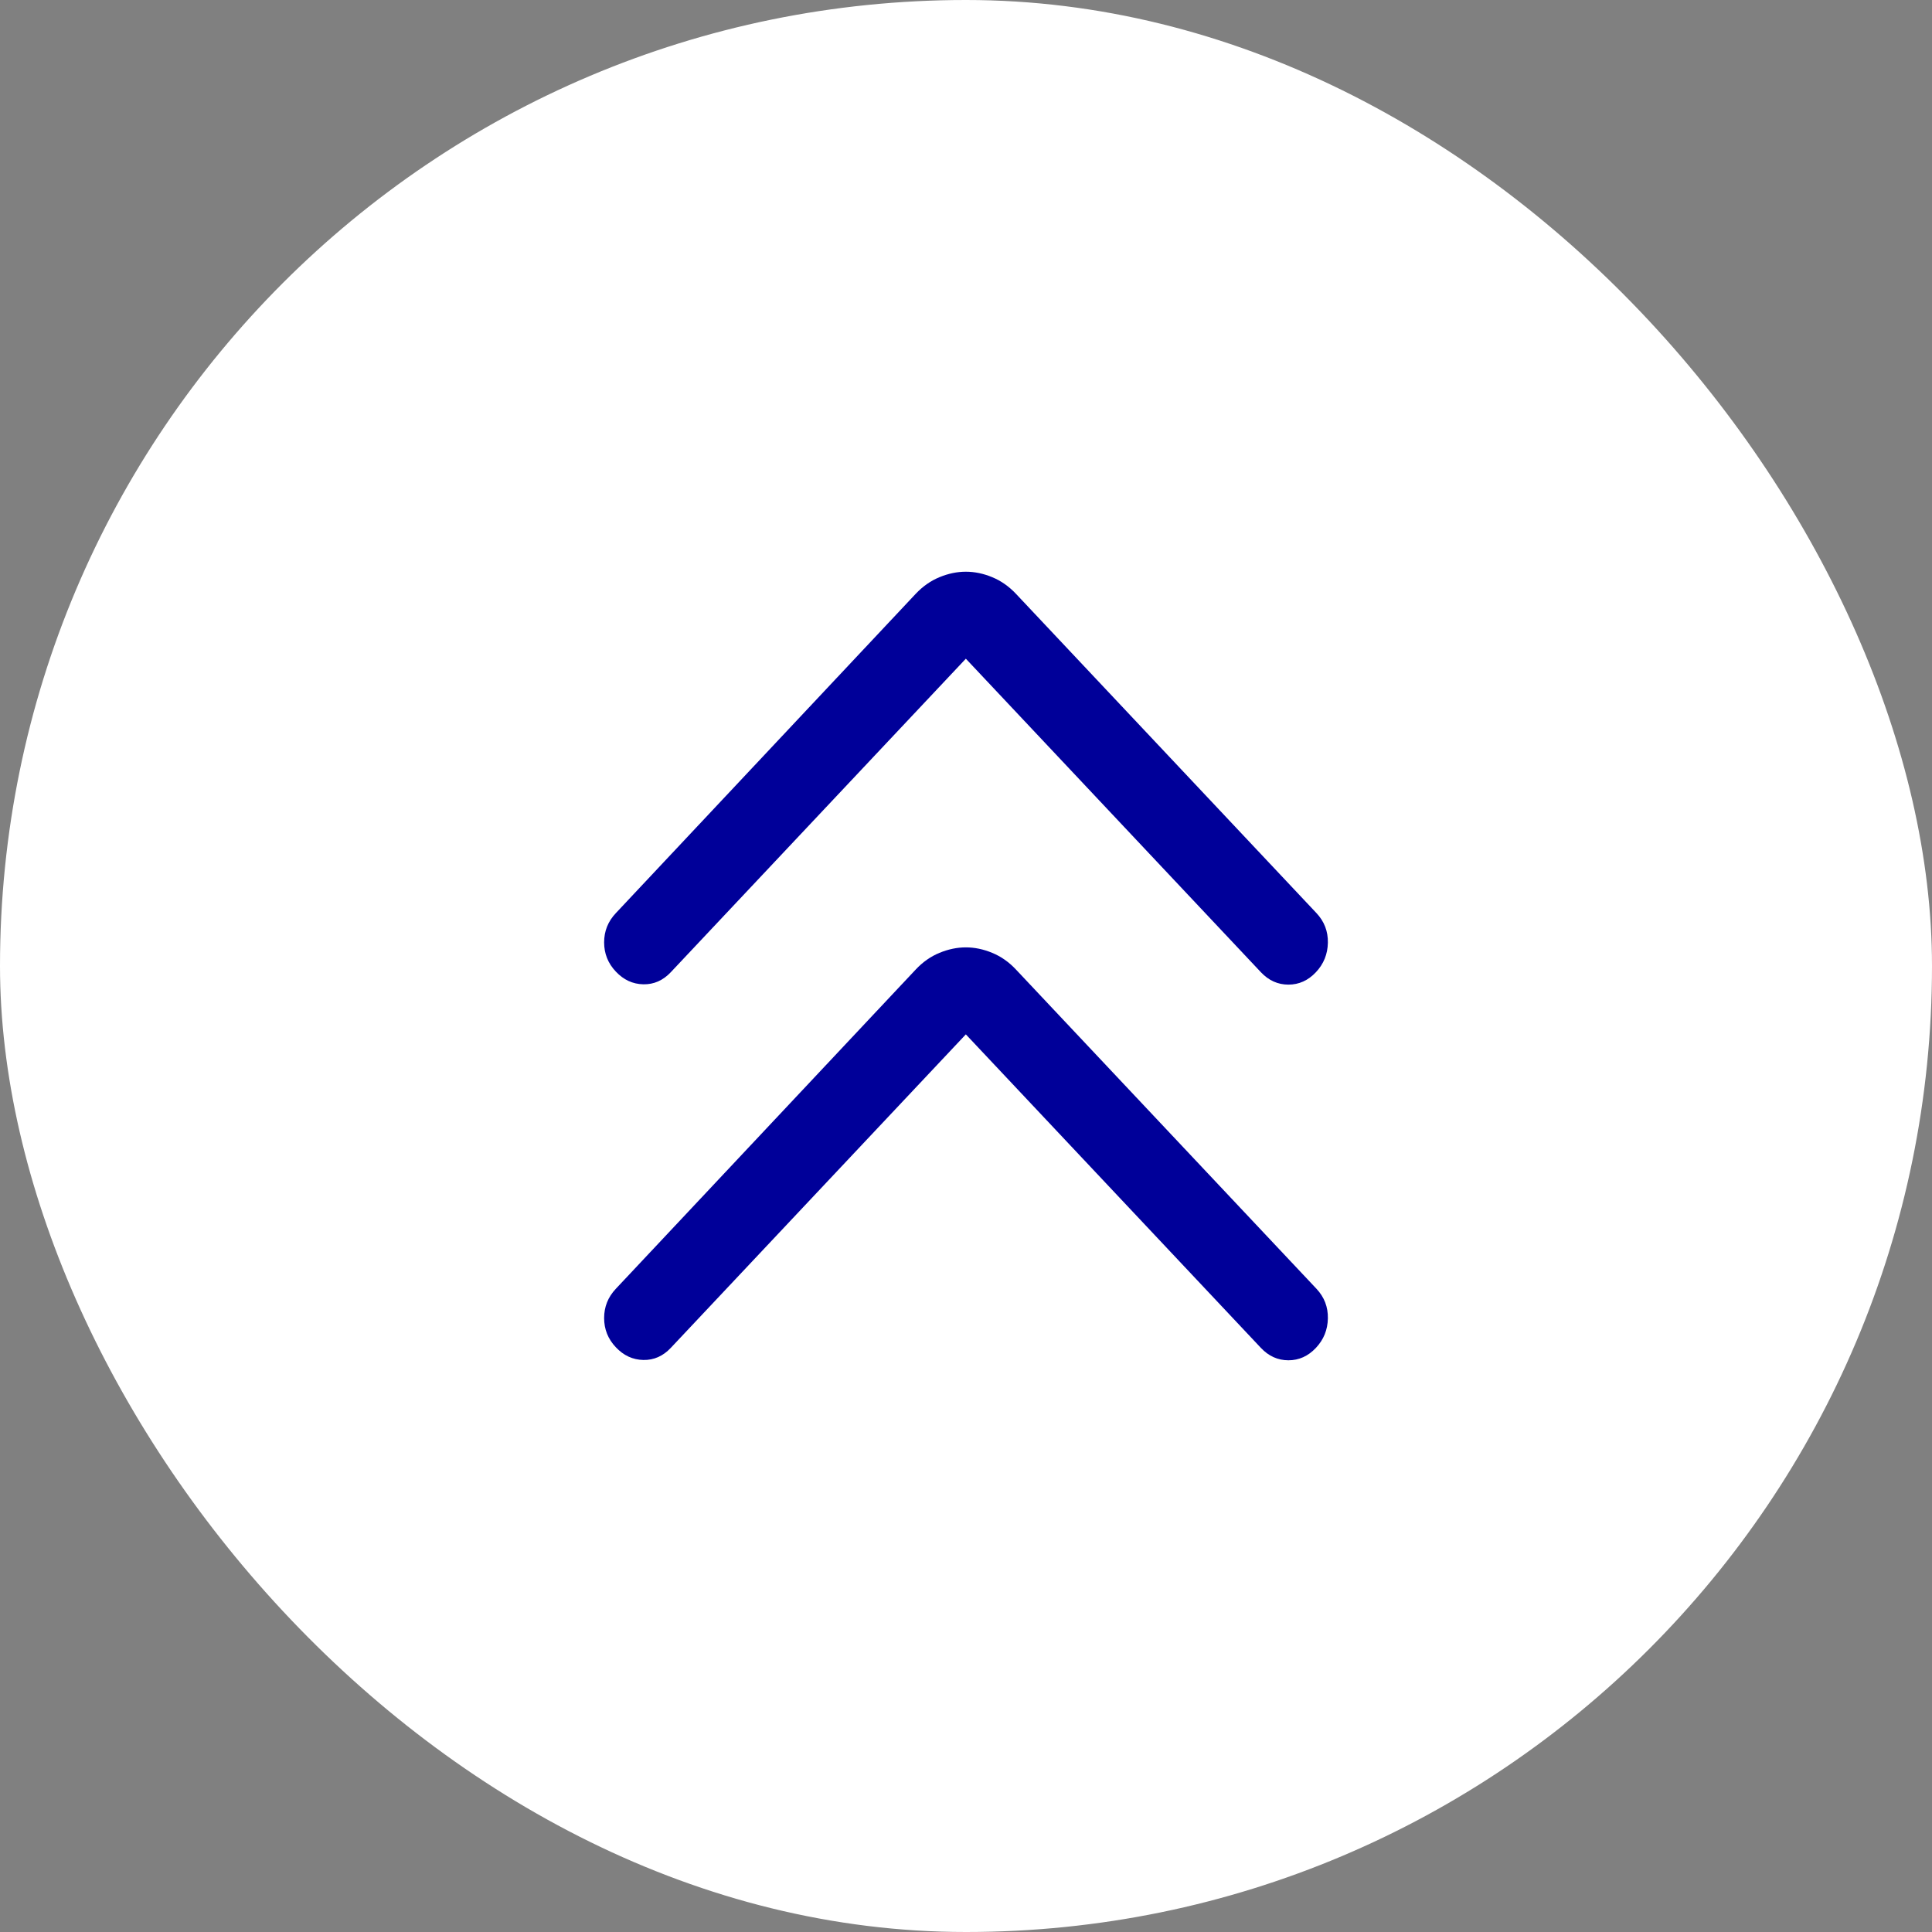
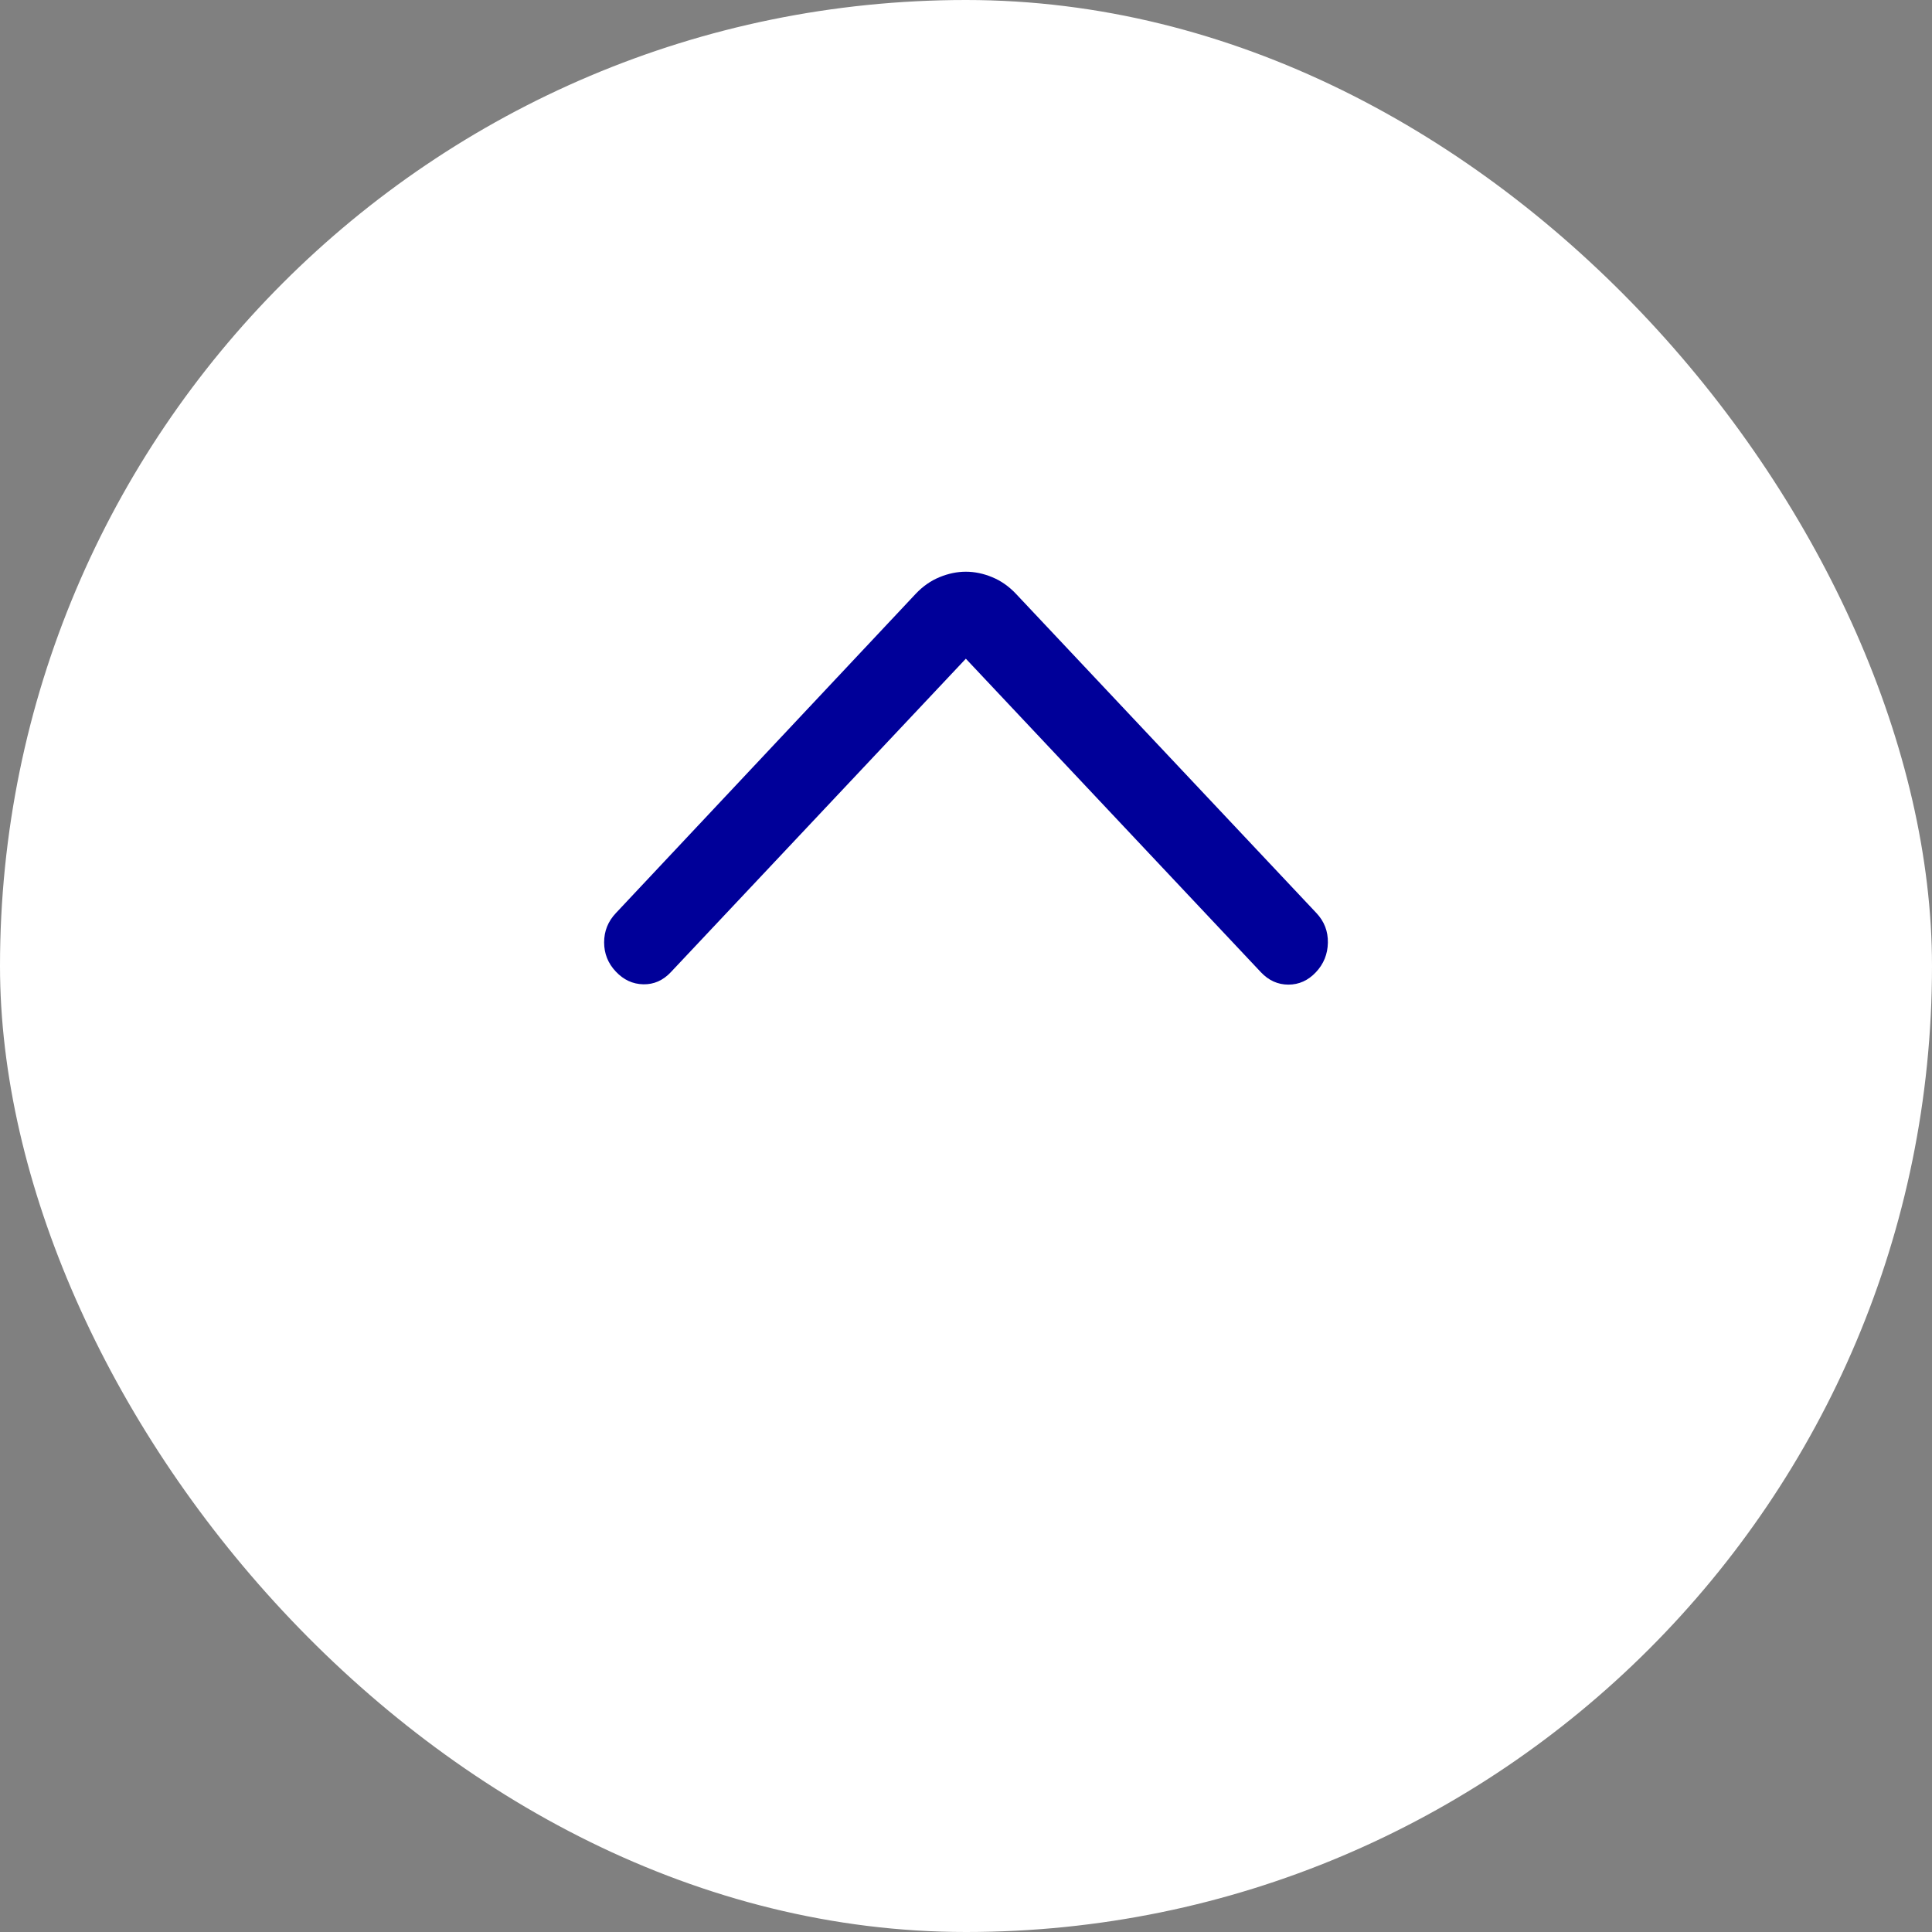
<svg xmlns="http://www.w3.org/2000/svg" width="36" height="36" viewBox="0 0 36 36" fill="none">
  <rect x="0" y="0" width="36" height="36" fill="#808080" stroke="none" />
  <rect width="36" height="36" rx="18" fill="white" />
-   <path d="M17.997 19.274L12.499 25.116C12.354 25.27 12.183 25.345 11.987 25.341C11.79 25.337 11.62 25.258 11.475 25.104C11.329 24.95 11.257 24.768 11.257 24.56C11.257 24.351 11.329 24.17 11.475 24.015L17.062 18.067C17.194 17.926 17.342 17.822 17.506 17.755C17.67 17.687 17.834 17.653 17.997 17.653C18.161 17.653 18.325 17.687 18.488 17.755C18.652 17.822 18.8 17.926 18.932 18.067L24.531 24.015C24.676 24.17 24.747 24.353 24.743 24.566C24.739 24.779 24.665 24.962 24.52 25.116C24.375 25.27 24.204 25.347 24.008 25.347C23.811 25.347 23.64 25.27 23.495 25.116L17.997 19.274Z" fill="#000099" />
  <path d="M17.997 12.274L12.499 18.116C12.354 18.27 12.183 18.345 11.987 18.341C11.79 18.337 11.62 18.258 11.475 18.104C11.329 17.95 11.257 17.768 11.257 17.56C11.257 17.351 11.329 17.17 11.475 17.015L17.062 11.066C17.194 10.926 17.342 10.822 17.506 10.755C17.67 10.687 17.834 10.653 17.997 10.653C18.161 10.653 18.325 10.687 18.488 10.755C18.652 10.822 18.8 10.926 18.932 11.066L24.531 17.015C24.676 17.17 24.747 17.353 24.743 17.566C24.739 17.779 24.665 17.962 24.52 18.116C24.375 18.27 24.204 18.347 24.008 18.347C23.811 18.347 23.64 18.27 23.495 18.116L17.997 12.274Z" fill="#000099" />
</svg>